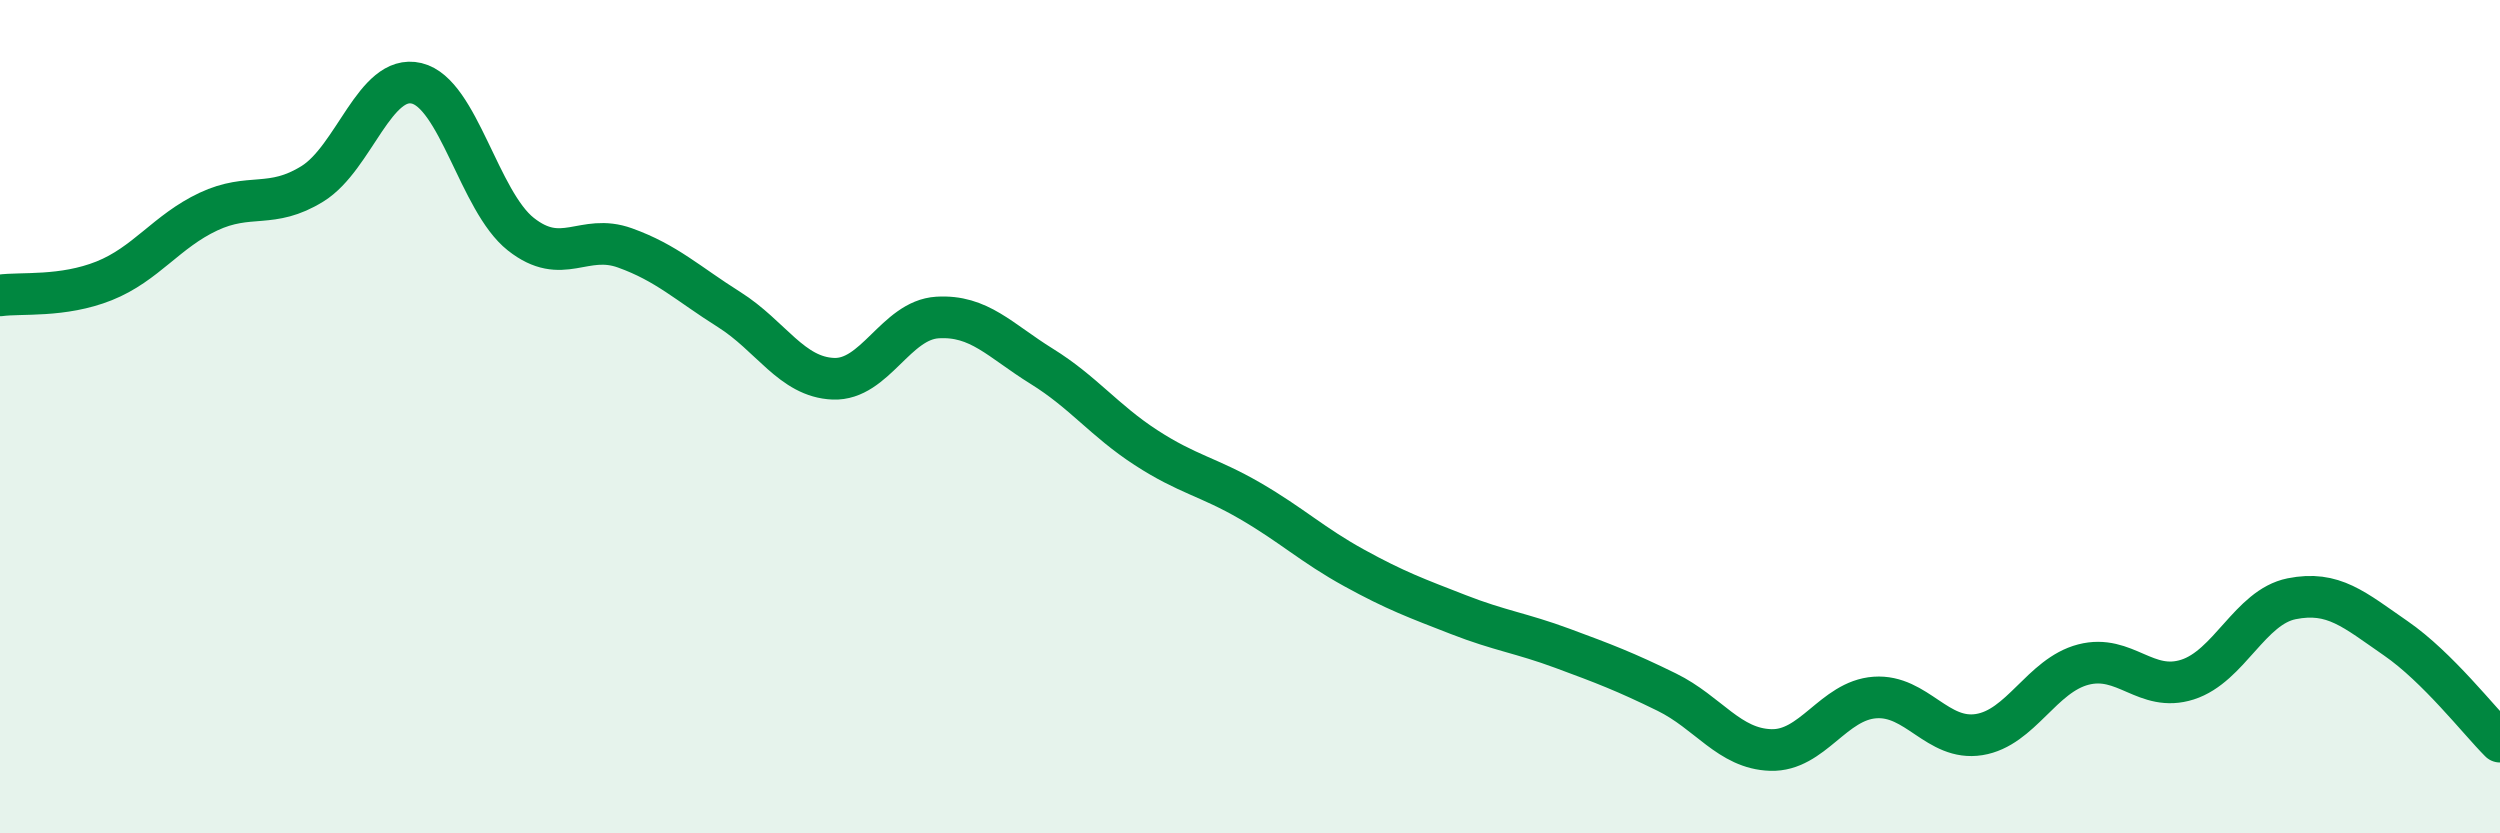
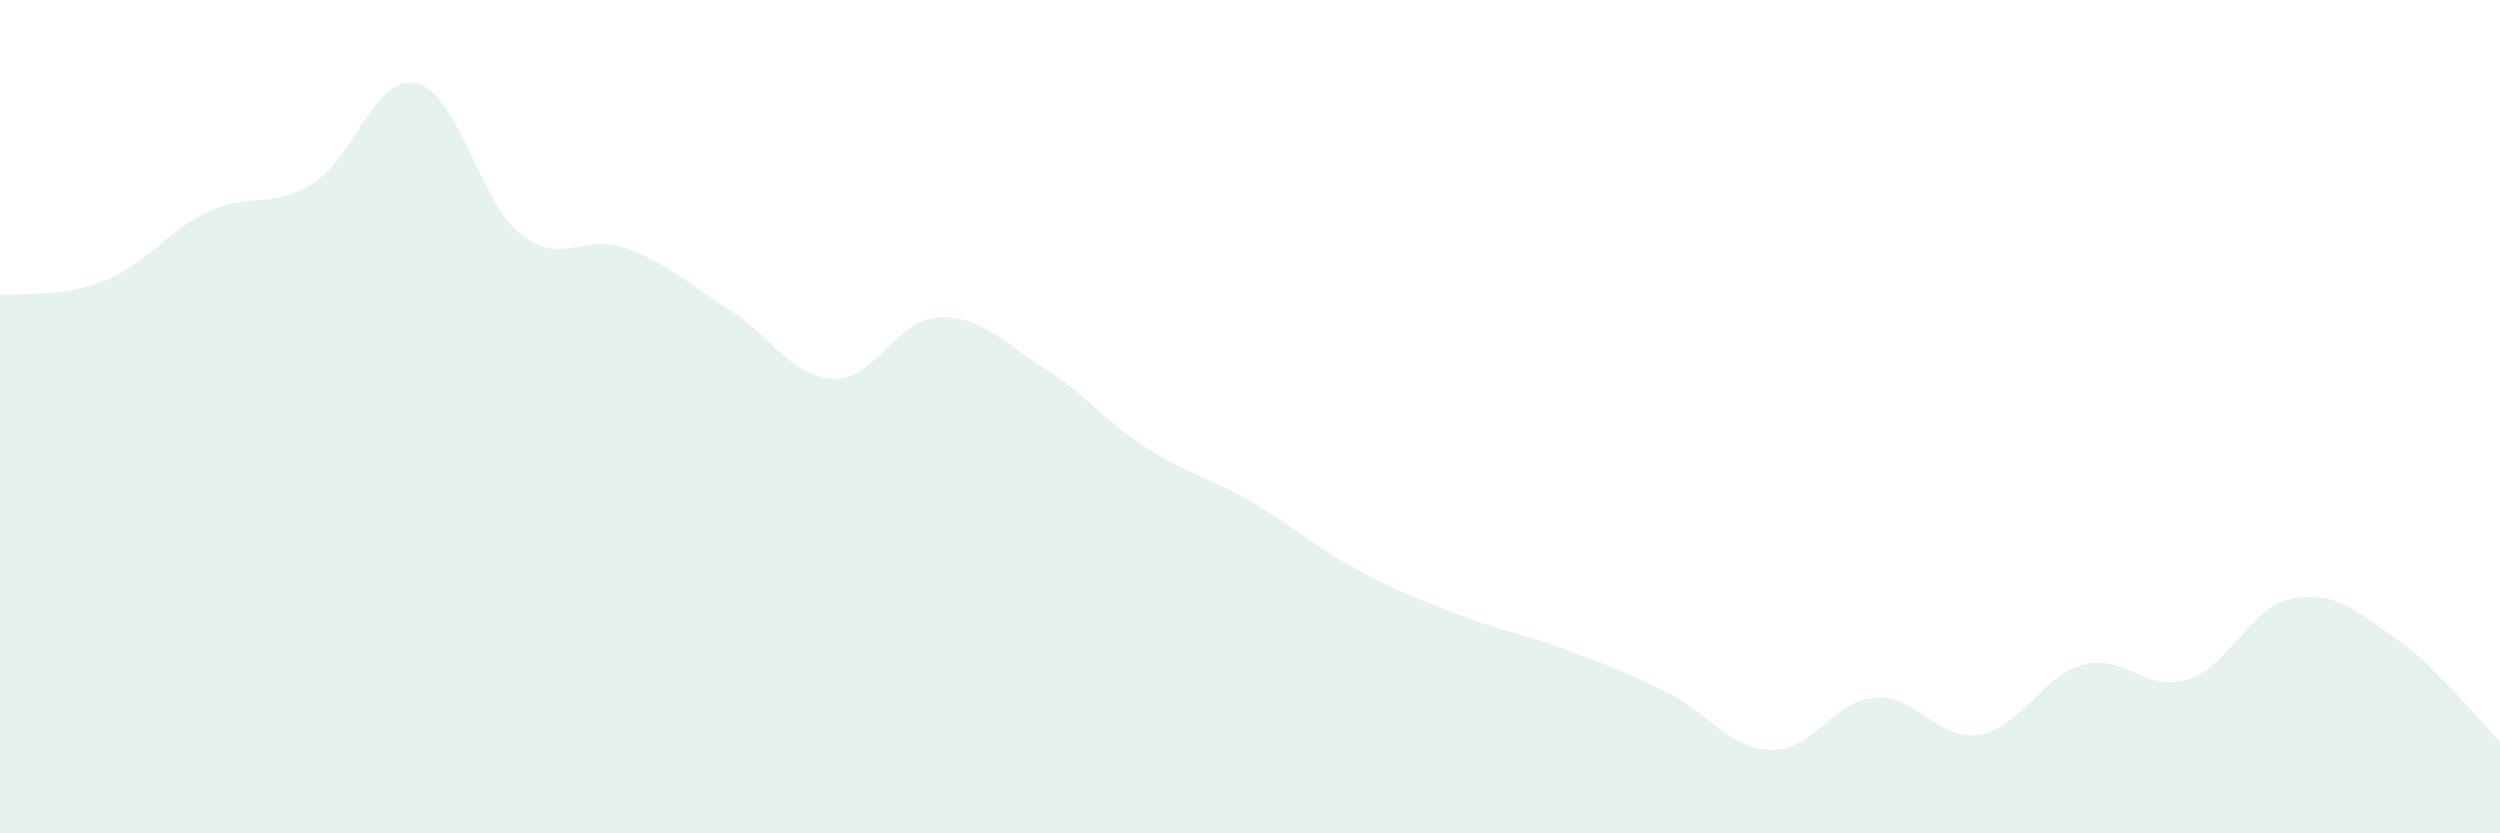
<svg xmlns="http://www.w3.org/2000/svg" width="60" height="20" viewBox="0 0 60 20">
  <path d="M 0,7.09 C 0.5,7.02 1.5,7.14 2.5,6.74 C 3.5,6.34 4,5.55 5,5.08 C 6,4.61 6.5,5.03 7.5,4.41 C 8.5,3.79 9,1.76 10,2 C 11,2.24 11.5,4.83 12.5,5.62 C 13.5,6.41 14,5.59 15,5.95 C 16,6.31 16.5,6.8 17.5,7.43 C 18.5,8.06 19,9.05 20,9.09 C 21,9.13 21.5,7.68 22.5,7.62 C 23.5,7.56 24,8.17 25,8.79 C 26,9.41 26.5,10.09 27.5,10.74 C 28.5,11.39 29,11.44 30,12.02 C 31,12.6 31.5,13.08 32.5,13.63 C 33.5,14.18 34,14.36 35,14.75 C 36,15.14 36.5,15.19 37.5,15.56 C 38.5,15.93 39,16.12 40,16.61 C 41,17.1 41.5,17.97 42.5,18 C 43.5,18.03 44,16.81 45,16.74 C 46,16.67 46.5,17.79 47.5,17.63 C 48.5,17.47 49,16.21 50,15.95 C 51,15.69 51.5,16.63 52.5,16.31 C 53.5,15.99 54,14.57 55,14.37 C 56,14.17 56.5,14.63 57.5,15.32 C 58.5,16.01 59.5,17.3 60,17.8L60 20L0 20Z" fill="#008740" opacity="0.1" stroke-linecap="round" stroke-linejoin="round" />
-   <path d="M 0,7.09 C 0.5,7.02 1.5,7.14 2.5,6.74 C 3.5,6.34 4,5.55 5,5.08 C 6,4.61 6.5,5.03 7.5,4.41 C 8.5,3.79 9,1.76 10,2 C 11,2.24 11.5,4.83 12.5,5.62 C 13.5,6.41 14,5.59 15,5.95 C 16,6.31 16.5,6.8 17.5,7.43 C 18.5,8.06 19,9.05 20,9.09 C 21,9.13 21.5,7.68 22.5,7.62 C 23.5,7.56 24,8.17 25,8.79 C 26,9.41 26.5,10.09 27.5,10.74 C 28.5,11.39 29,11.44 30,12.02 C 31,12.6 31.5,13.08 32.5,13.63 C 33.5,14.18 34,14.36 35,14.75 C 36,15.14 36.5,15.19 37.5,15.56 C 38.5,15.93 39,16.12 40,16.61 C 41,17.1 41.5,17.97 42.5,18 C 43.5,18.03 44,16.81 45,16.74 C 46,16.67 46.5,17.79 47.5,17.63 C 48.5,17.47 49,16.21 50,15.95 C 51,15.69 51.5,16.63 52.5,16.31 C 53.5,15.99 54,14.57 55,14.37 C 56,14.17 56.5,14.63 57.5,15.32 C 58.5,16.01 59.5,17.3 60,17.8" stroke="#008740" stroke-width="1" fill="none" stroke-linecap="round" stroke-linejoin="round" />
</svg>